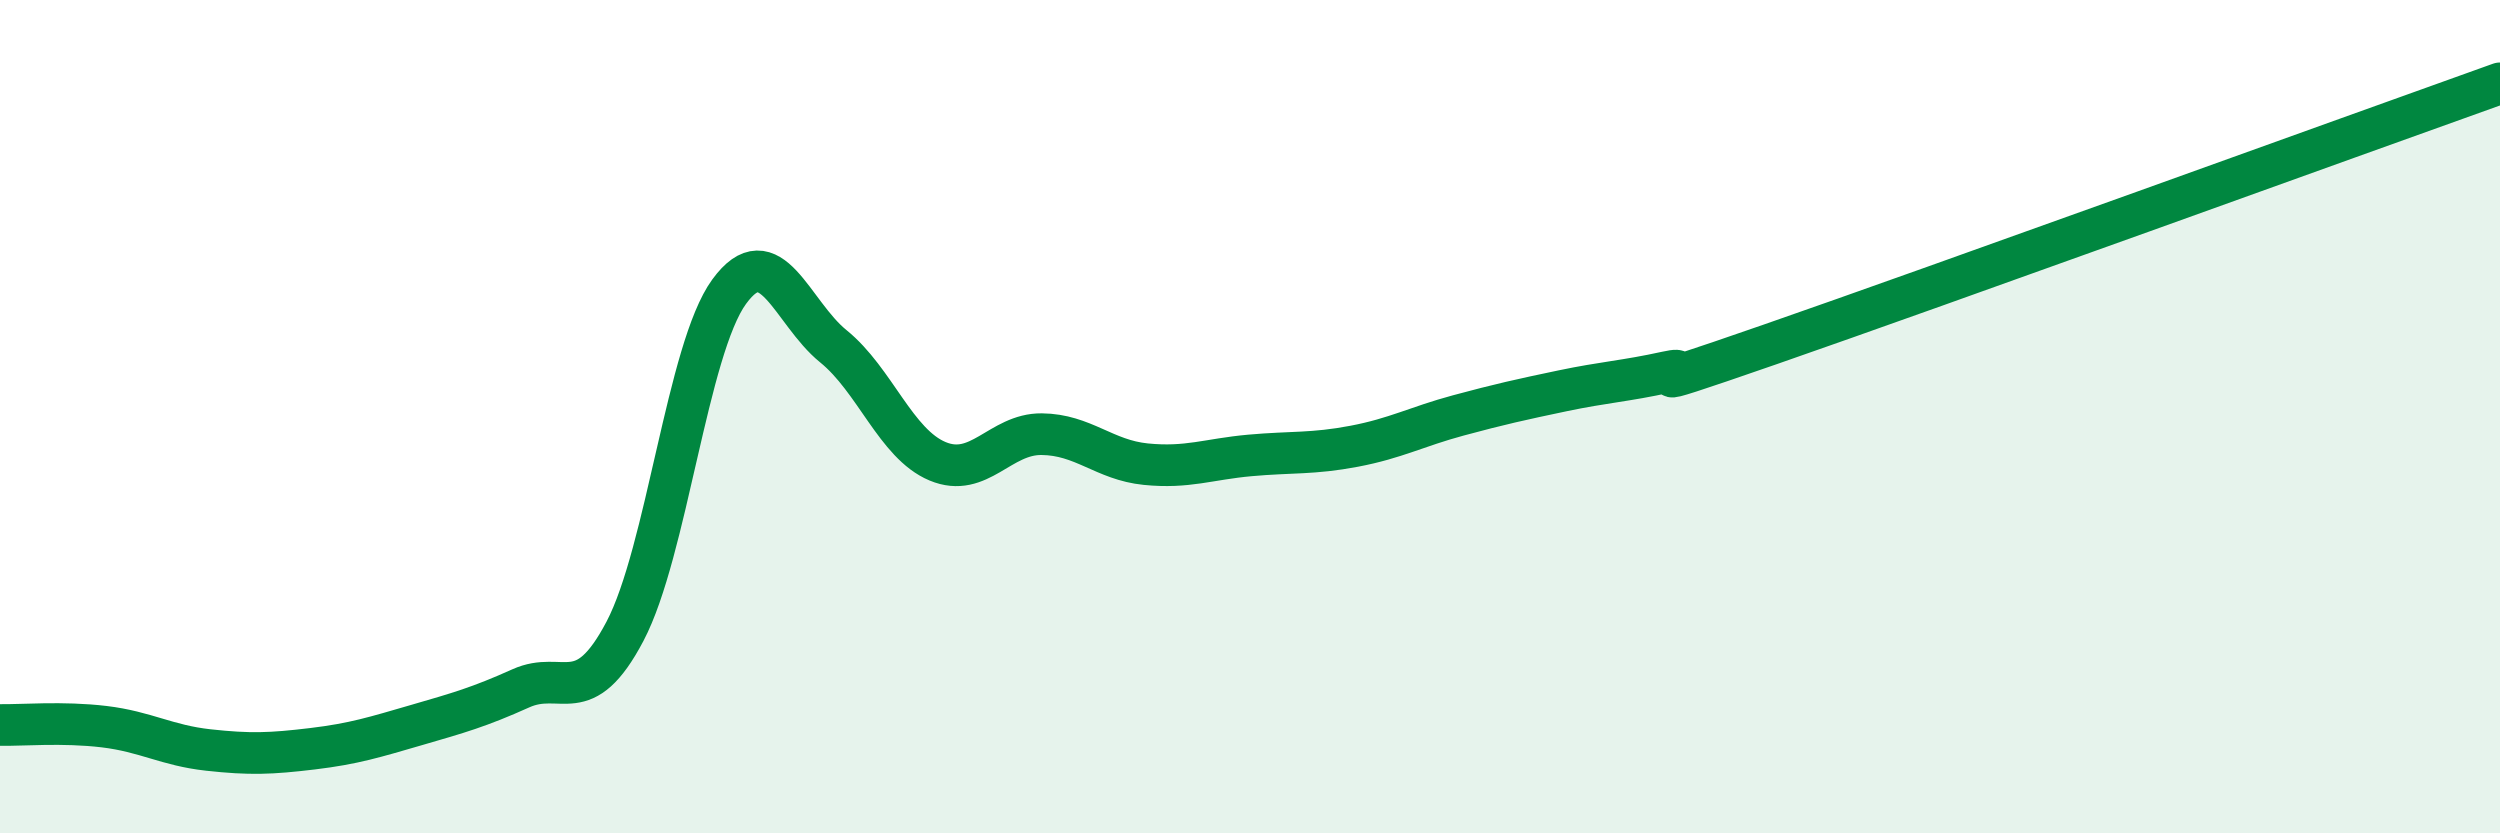
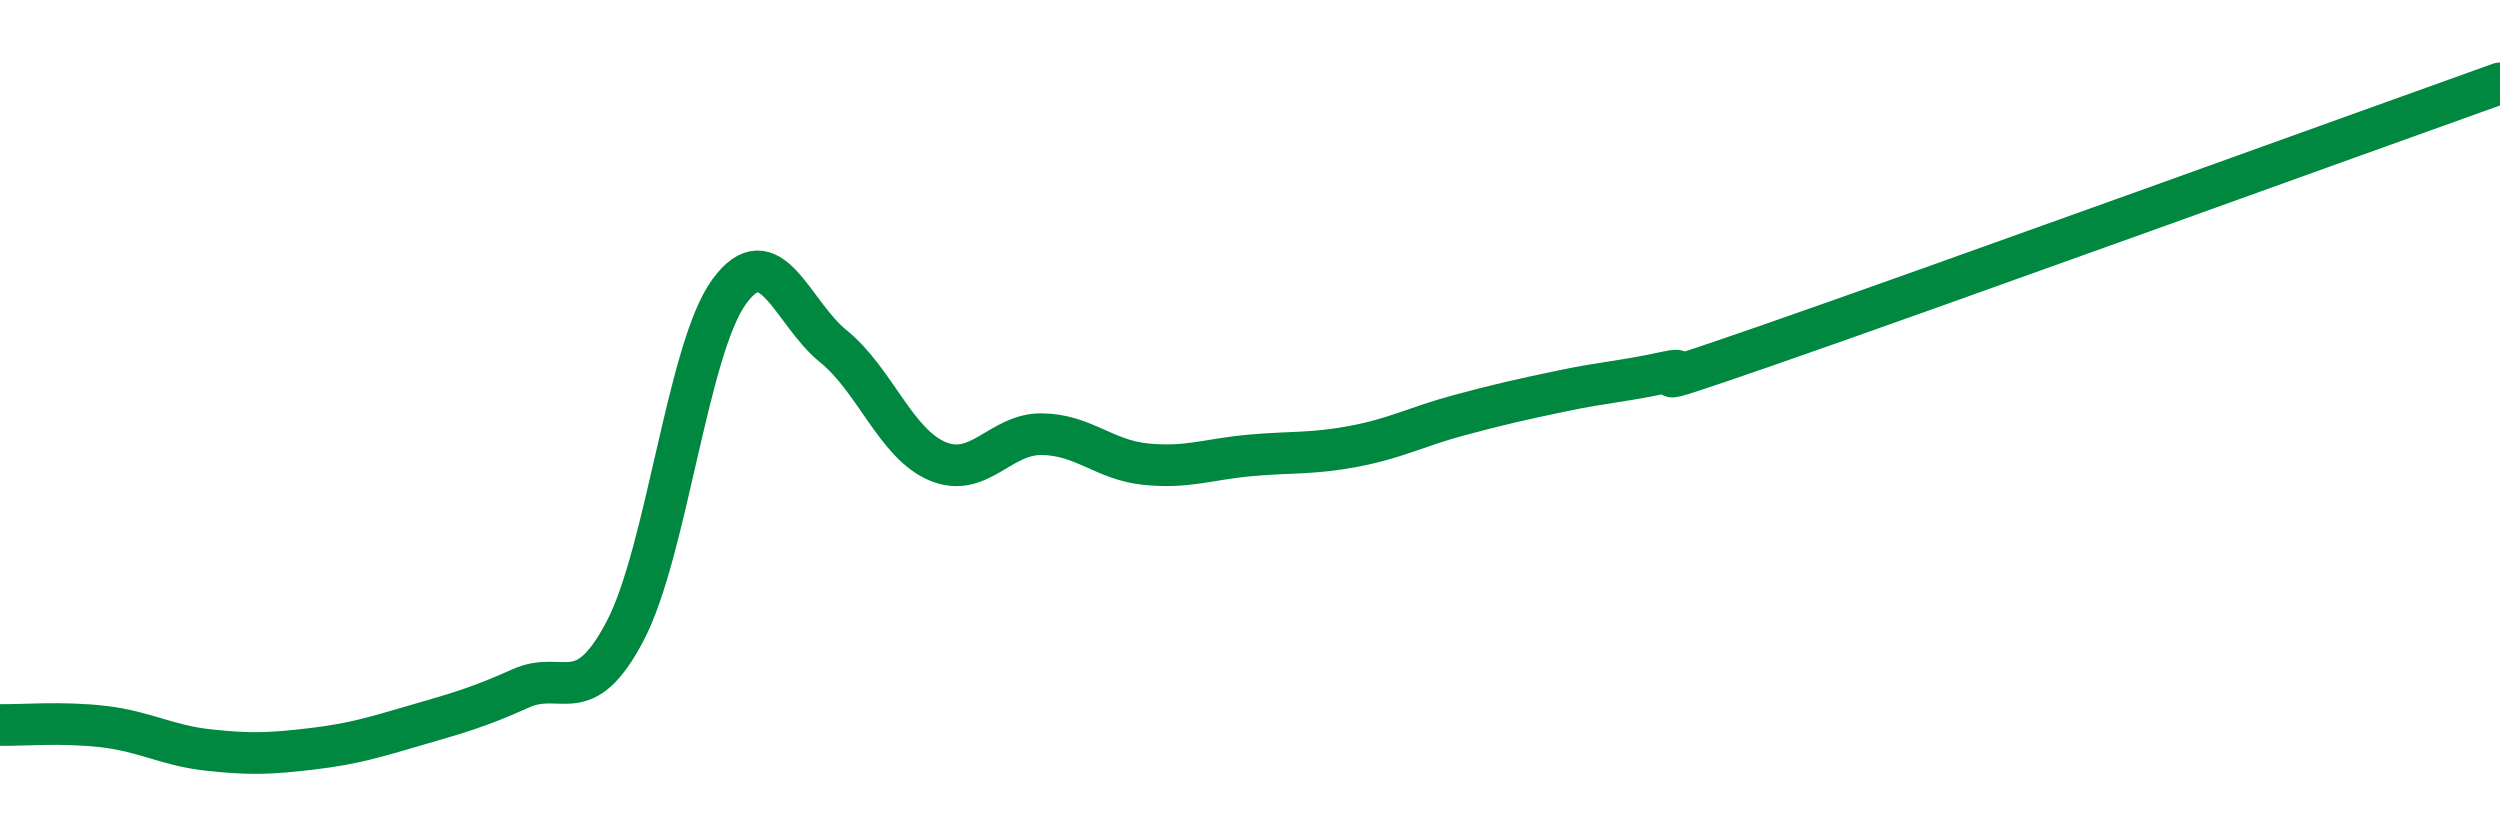
<svg xmlns="http://www.w3.org/2000/svg" width="60" height="20" viewBox="0 0 60 20">
-   <path d="M 0,17.4 C 0.5,17.41 1.5,17.32 2.5,17.44 C 3.5,17.56 4,17.89 5,18 C 6,18.11 6.5,18.09 7.5,17.97 C 8.5,17.85 9,17.69 10,17.4 C 11,17.11 11.5,16.97 12.5,16.52 C 13.5,16.07 14,17.05 15,15.15 C 16,13.25 16.5,8.37 17.5,7 C 18.5,5.63 19,7.5 20,8.31 C 21,9.12 21.5,10.65 22.5,11.07 C 23.5,11.49 24,10.41 25,10.42 C 26,10.43 26.5,11.04 27.5,11.14 C 28.5,11.24 29,11.02 30,10.93 C 31,10.84 31.5,10.9 32.5,10.71 C 33.5,10.52 34,10.24 35,9.97 C 36,9.7 36.5,9.59 37.5,9.38 C 38.5,9.17 39,9.15 40,8.93 C 41,8.71 38.5,9.65 42.5,8.26 C 46.5,6.87 56.5,3.25 60,2L60 20L0 20Z" fill="#008740" opacity="0.1" stroke-linecap="round" stroke-linejoin="round" />
  <path d="M 0,17.4 C 0.5,17.41 1.5,17.32 2.5,17.44 C 3.5,17.56 4,17.89 5,18 C 6,18.11 6.5,18.09 7.5,17.97 C 8.5,17.85 9,17.69 10,17.4 C 11,17.11 11.5,16.97 12.5,16.52 C 13.5,16.07 14,17.05 15,15.15 C 16,13.25 16.5,8.37 17.5,7 C 18.5,5.63 19,7.5 20,8.31 C 21,9.12 21.5,10.65 22.5,11.07 C 23.5,11.49 24,10.41 25,10.42 C 26,10.43 26.5,11.04 27.5,11.14 C 28.5,11.24 29,11.02 30,10.93 C 31,10.84 31.5,10.9 32.5,10.71 C 33.5,10.52 34,10.24 35,9.97 C 36,9.7 36.5,9.59 37.5,9.38 C 38.5,9.17 39,9.15 40,8.93 C 41,8.71 38.5,9.65 42.5,8.26 C 46.5,6.87 56.5,3.25 60,2" stroke="#008740" stroke-width="1" fill="none" stroke-linecap="round" stroke-linejoin="round" />
</svg>